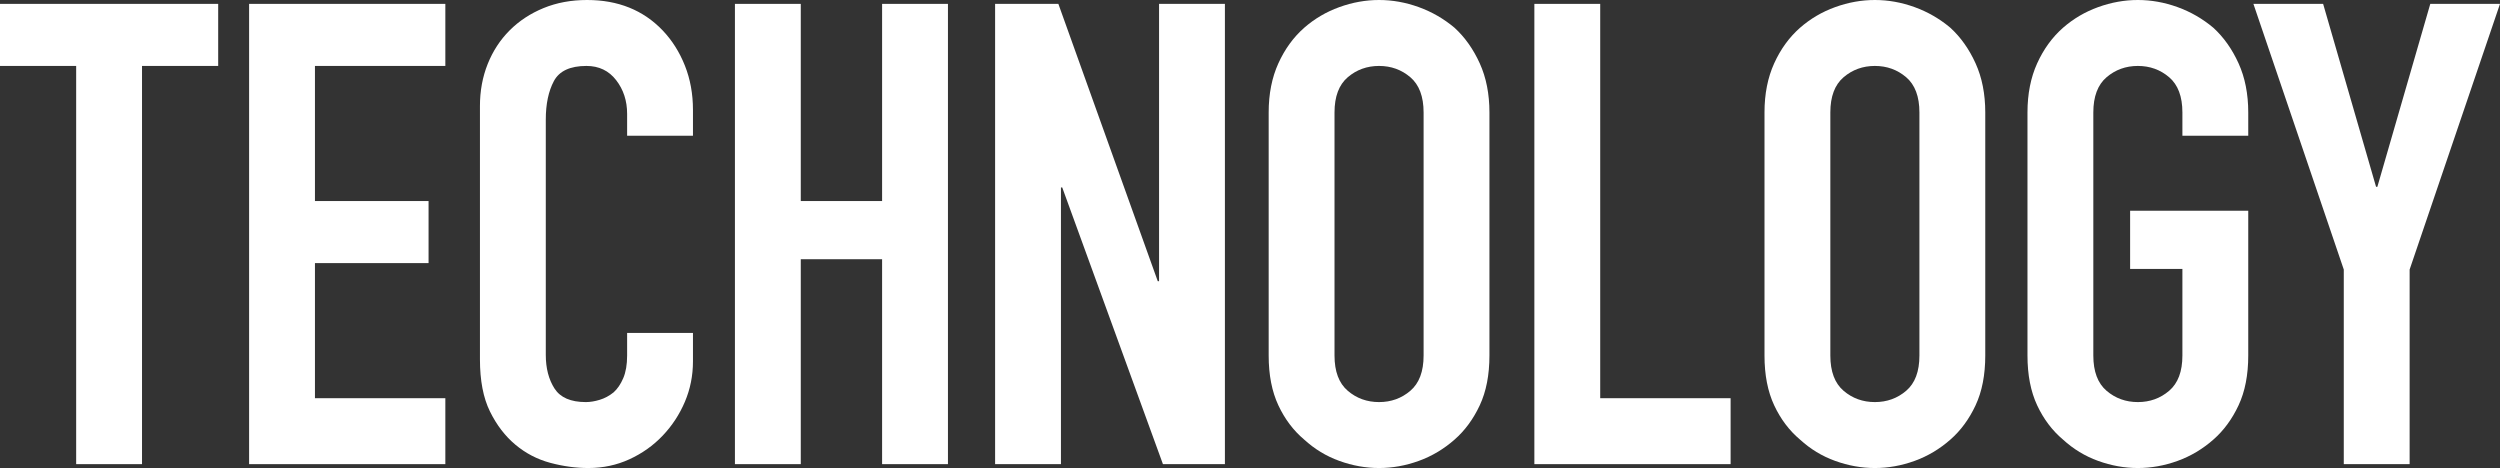
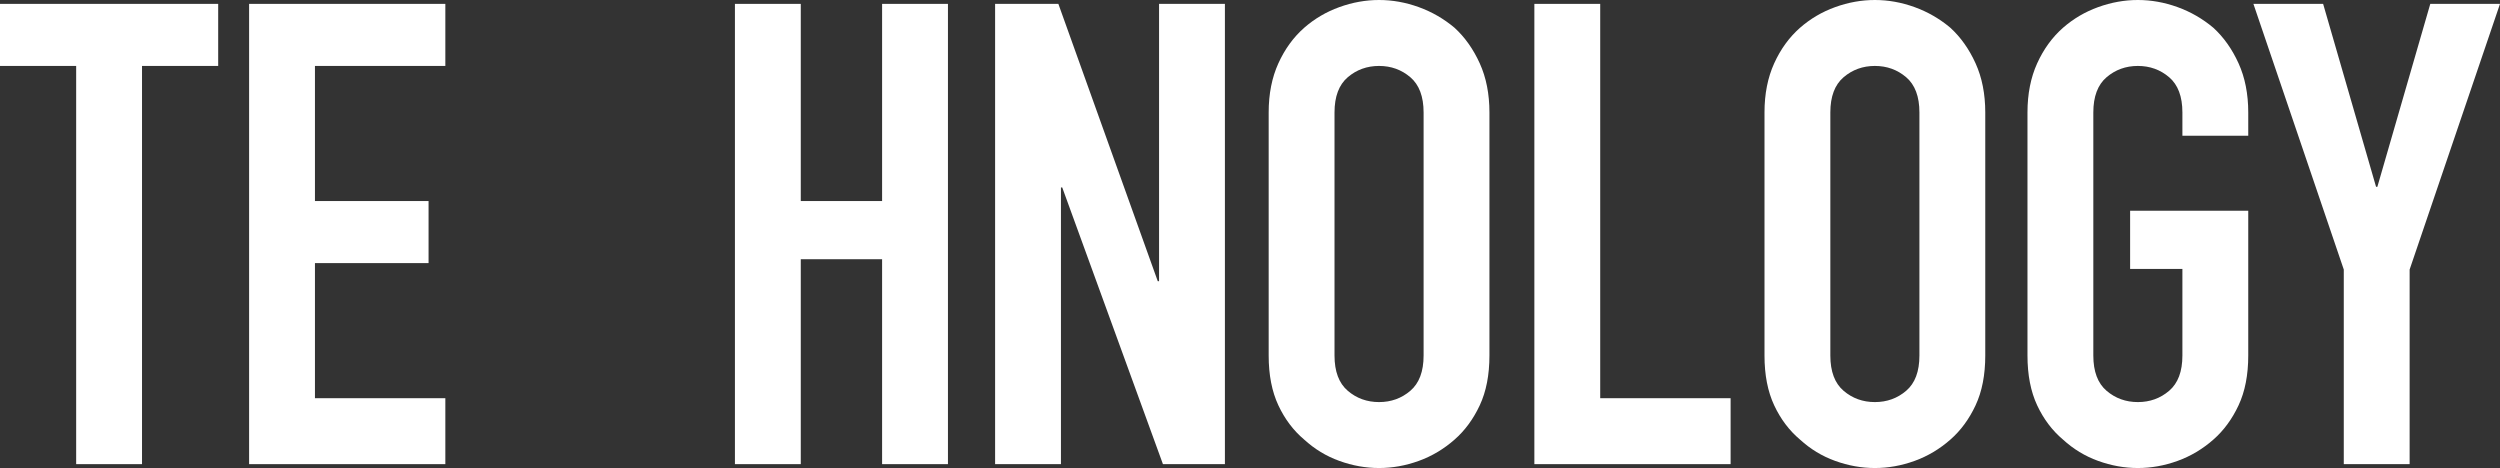
<svg xmlns="http://www.w3.org/2000/svg" width="641" height="120" viewBox="0 0 641 120" fill="none">
  <rect x="0" y="0" width="641" height="120" fill="#333333" stroke="none" />
  <g clip-path="url(#clip0_226_13997)">
    <path d="M19.53 119.006V16.906H0V0.995H55.943V16.906H36.413V119.006H19.53Z" fill="white" />
    <path d="M63.871 119.006V0.995H114.186V16.906H80.753V51.547H109.883V67.459H80.753V102.099H114.186V119.006H63.871Z" fill="white" />
-     <path d="M177.676 85.359V92.652C177.676 96.298 176.989 99.754 175.607 103.011C174.225 106.268 172.322 109.169 169.897 111.713C167.473 114.257 164.626 116.271 161.373 117.762C158.121 119.254 154.612 120 150.864 120C147.661 120 144.409 119.561 141.098 118.674C137.788 117.787 134.809 116.246 132.161 114.033C129.513 111.82 127.336 108.978 125.623 105.497C123.91 102.017 123.058 97.566 123.058 92.155V27.182C123.058 23.312 123.72 19.724 125.044 16.409C126.368 13.094 128.246 10.218 130.671 7.79C133.096 5.362 135.992 3.456 139.36 2.072C142.729 0.688 146.453 0 150.532 0C158.477 0 164.932 2.594 169.897 7.79C172.322 10.334 174.225 13.342 175.607 16.823C176.989 20.304 177.676 24.091 177.676 28.177V34.807H160.794V29.171C160.794 25.856 159.859 22.981 157.98 20.552C156.102 18.124 153.57 16.906 150.367 16.906C146.171 16.906 143.391 18.207 142.009 20.801C140.627 23.395 139.94 26.685 139.94 30.663V90.995C139.94 94.417 140.685 97.293 142.174 99.613C143.664 101.934 146.337 103.094 150.201 103.094C151.302 103.094 152.494 102.903 153.76 102.514C155.026 102.133 156.218 101.494 157.318 100.608C158.312 99.721 159.139 98.511 159.801 96.961C160.463 95.412 160.794 93.481 160.794 91.16V85.359H177.676Z" fill="white" />
    <path d="M188.435 119.006V0.995H205.317V51.547H226.171V0.995H243.053V119.006H226.171V66.464H205.317V119.006H188.435Z" fill="white" />
    <path d="M255.144 119.006V0.995H271.364L296.852 72.1H297.183V0.995H314.066V119.006H298.176L272.357 48.066H272.026V119.006H255.144Z" fill="white" />
    <path d="M325.287 28.84C325.287 24.091 326.115 19.89 327.77 16.243C329.425 12.597 331.634 9.555 334.39 7.127C337.038 4.807 340.042 3.041 343.411 1.823C346.779 0.605 350.172 0 353.59 0C357.007 0 360.4 0.605 363.768 1.823C367.137 3.041 370.199 4.807 372.954 7.127C375.603 9.555 377.754 12.597 379.409 16.243C381.064 19.89 381.892 24.091 381.892 28.84V91.16C381.892 96.133 381.064 100.384 379.409 103.923C377.754 107.461 375.603 110.387 372.954 112.707C370.199 115.135 367.137 116.959 363.768 118.177C360.4 119.395 357.007 120 353.59 120C350.172 120 346.779 119.395 343.411 118.177C340.042 116.959 337.038 115.135 334.39 112.707C331.634 110.387 329.425 107.461 327.77 103.923C326.115 100.384 325.287 96.133 325.287 91.16V28.84ZM342.169 91.16C342.169 95.246 343.303 98.262 345.562 100.193C347.821 102.124 350.494 103.094 353.59 103.094C356.685 103.094 359.358 102.124 361.617 100.193C363.876 98.262 365.01 95.254 365.01 91.16V28.84C365.01 24.754 363.876 21.738 361.617 19.807C359.358 17.876 356.676 16.906 353.59 16.906C350.503 16.906 347.821 17.876 345.562 19.807C343.303 21.738 342.169 24.754 342.169 28.84V91.16Z" fill="white" />
    <path d="M393.412 119.006V0.995H410.294V102.099H443.727V119.006H393.412Z" fill="white" />
    <path d="M452.417 28.84C452.417 24.091 453.245 19.89 454.9 16.243C456.555 12.597 458.764 9.555 461.52 7.127C464.168 4.807 467.172 3.041 470.54 1.823C473.909 0.605 477.302 0 480.719 0C484.137 0 487.53 0.605 490.898 1.823C494.266 3.041 497.328 4.807 500.084 7.127C502.732 9.555 504.884 12.597 506.539 16.243C508.194 19.89 509.022 24.091 509.022 28.84V91.16C509.022 96.133 508.194 100.384 506.539 103.923C504.884 107.461 502.732 110.387 500.084 112.707C497.328 115.135 494.266 116.959 490.898 118.177C487.53 119.395 484.137 120 480.719 120C477.302 120 473.909 119.395 470.54 118.177C467.172 116.959 464.168 115.135 461.52 112.707C458.764 110.387 456.555 107.461 454.9 103.923C453.245 100.384 452.417 96.133 452.417 91.16V28.84ZM469.299 91.16C469.299 95.246 470.433 98.262 472.692 100.193C474.951 102.124 477.624 103.094 480.719 103.094C483.814 103.094 486.487 102.124 488.747 100.193C491.006 98.262 492.14 95.254 492.14 91.16V28.84C492.14 24.754 491.006 21.738 488.747 19.807C486.487 17.876 483.806 16.906 480.719 16.906C477.633 16.906 474.951 17.876 472.692 19.807C470.433 21.738 469.299 24.754 469.299 28.84V91.16Z" fill="white" />
    <path d="M519.846 28.84C519.846 24.091 520.673 19.89 522.328 16.243C523.983 12.597 526.193 9.555 528.949 7.127C531.597 4.807 534.601 3.041 537.969 1.823C541.337 0.605 544.73 0 548.148 0C551.566 0 554.959 0.605 558.327 1.823C561.695 3.041 564.757 4.807 567.513 7.127C570.161 9.555 572.313 12.597 573.968 16.243C575.623 19.89 576.451 24.091 576.451 28.84V34.807H559.568V28.84C559.568 24.754 558.435 21.738 556.175 19.807C553.916 17.876 551.235 16.906 548.148 16.906C545.061 16.906 542.38 17.876 540.121 19.807C537.862 21.738 536.728 24.754 536.728 28.84V91.16C536.728 95.246 537.862 98.262 540.121 100.193C542.38 102.124 545.053 103.094 548.148 103.094C551.243 103.094 553.916 102.124 556.175 100.193C558.435 98.262 559.568 95.254 559.568 91.16V68.95H546.162V54.033H576.451V91.16C576.451 96.133 575.623 100.384 573.968 103.923C572.313 107.461 570.161 110.387 567.513 112.707C564.757 115.135 561.695 116.959 558.327 118.177C554.959 119.395 551.566 120 548.148 120C544.73 120 541.337 119.395 537.969 118.177C534.601 116.959 531.597 115.135 528.949 112.707C526.193 110.387 523.983 107.461 522.328 103.923C520.673 100.384 519.846 96.133 519.846 91.16V28.84Z" fill="white" />
    <path d="M600.946 119.006V69.116L577.774 0.995H595.65L609.222 47.901H609.553L623.124 0.995H641L617.828 69.116V119.006H600.946Z" fill="white" />
  </g>
  <defs>
    <clipPath id="clip0_226_13997">
      <rect width="641" height="120" fill="white" />
    </clipPath>
  </defs>
</svg>